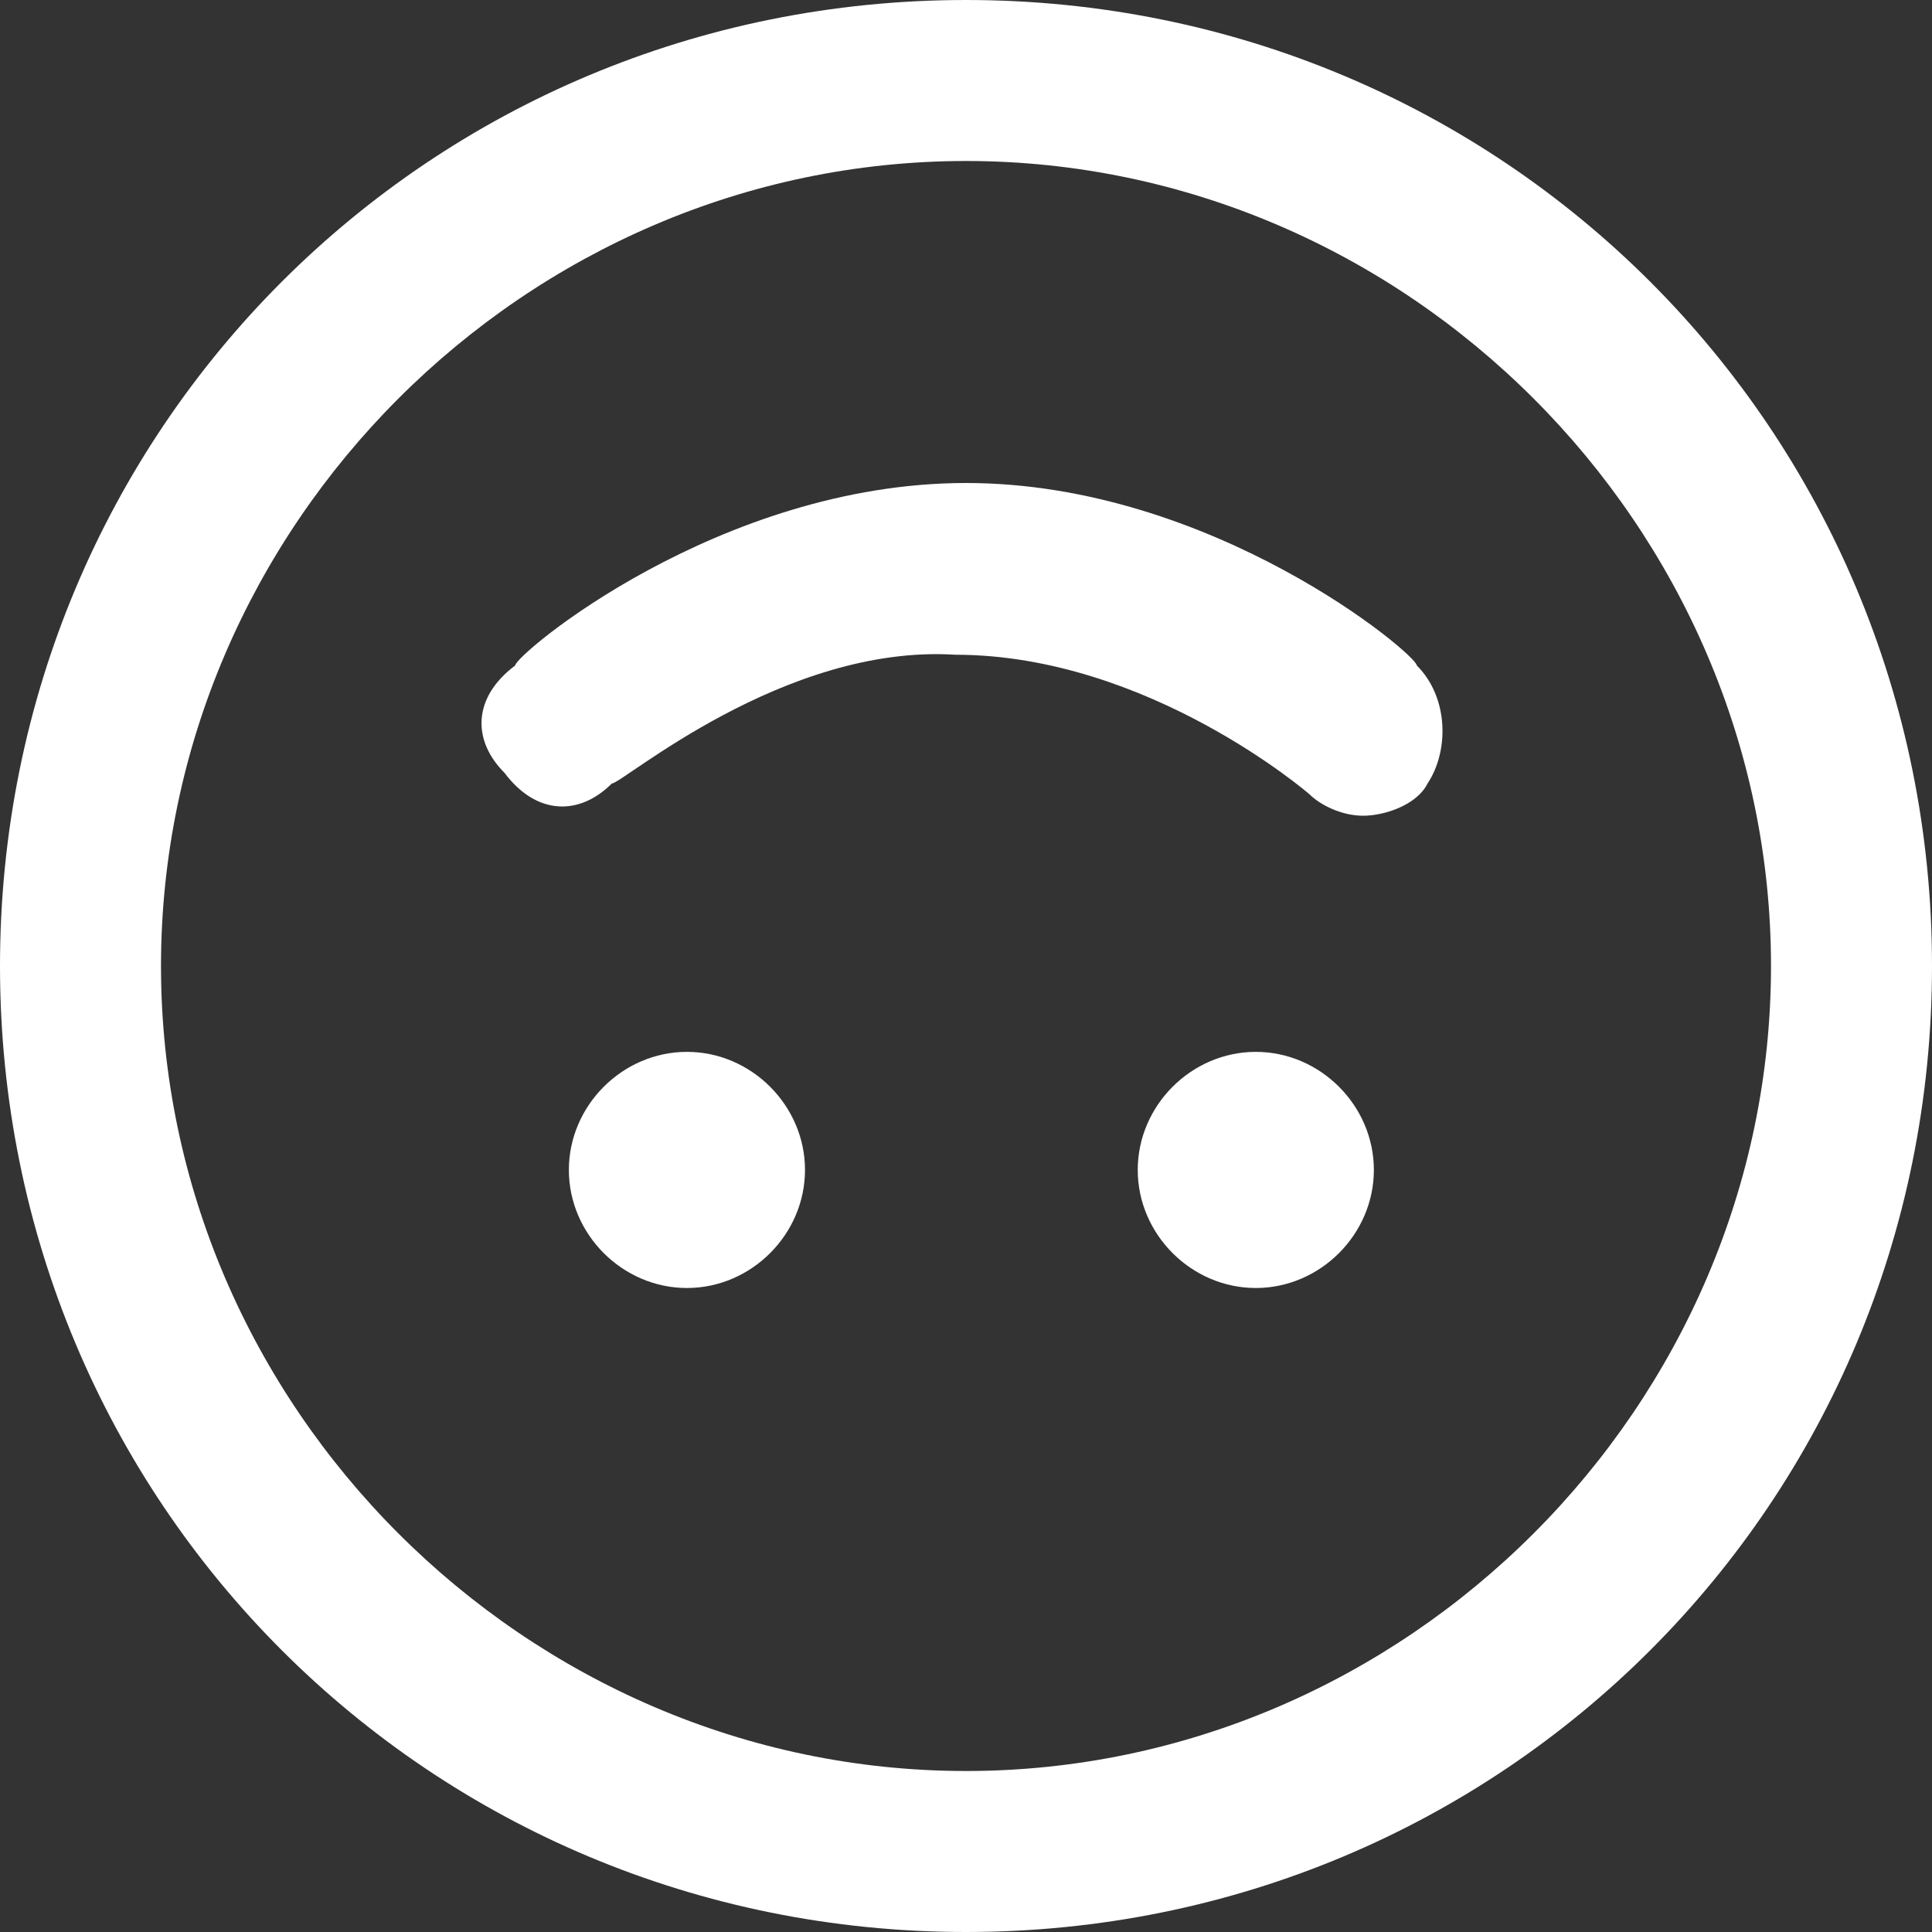
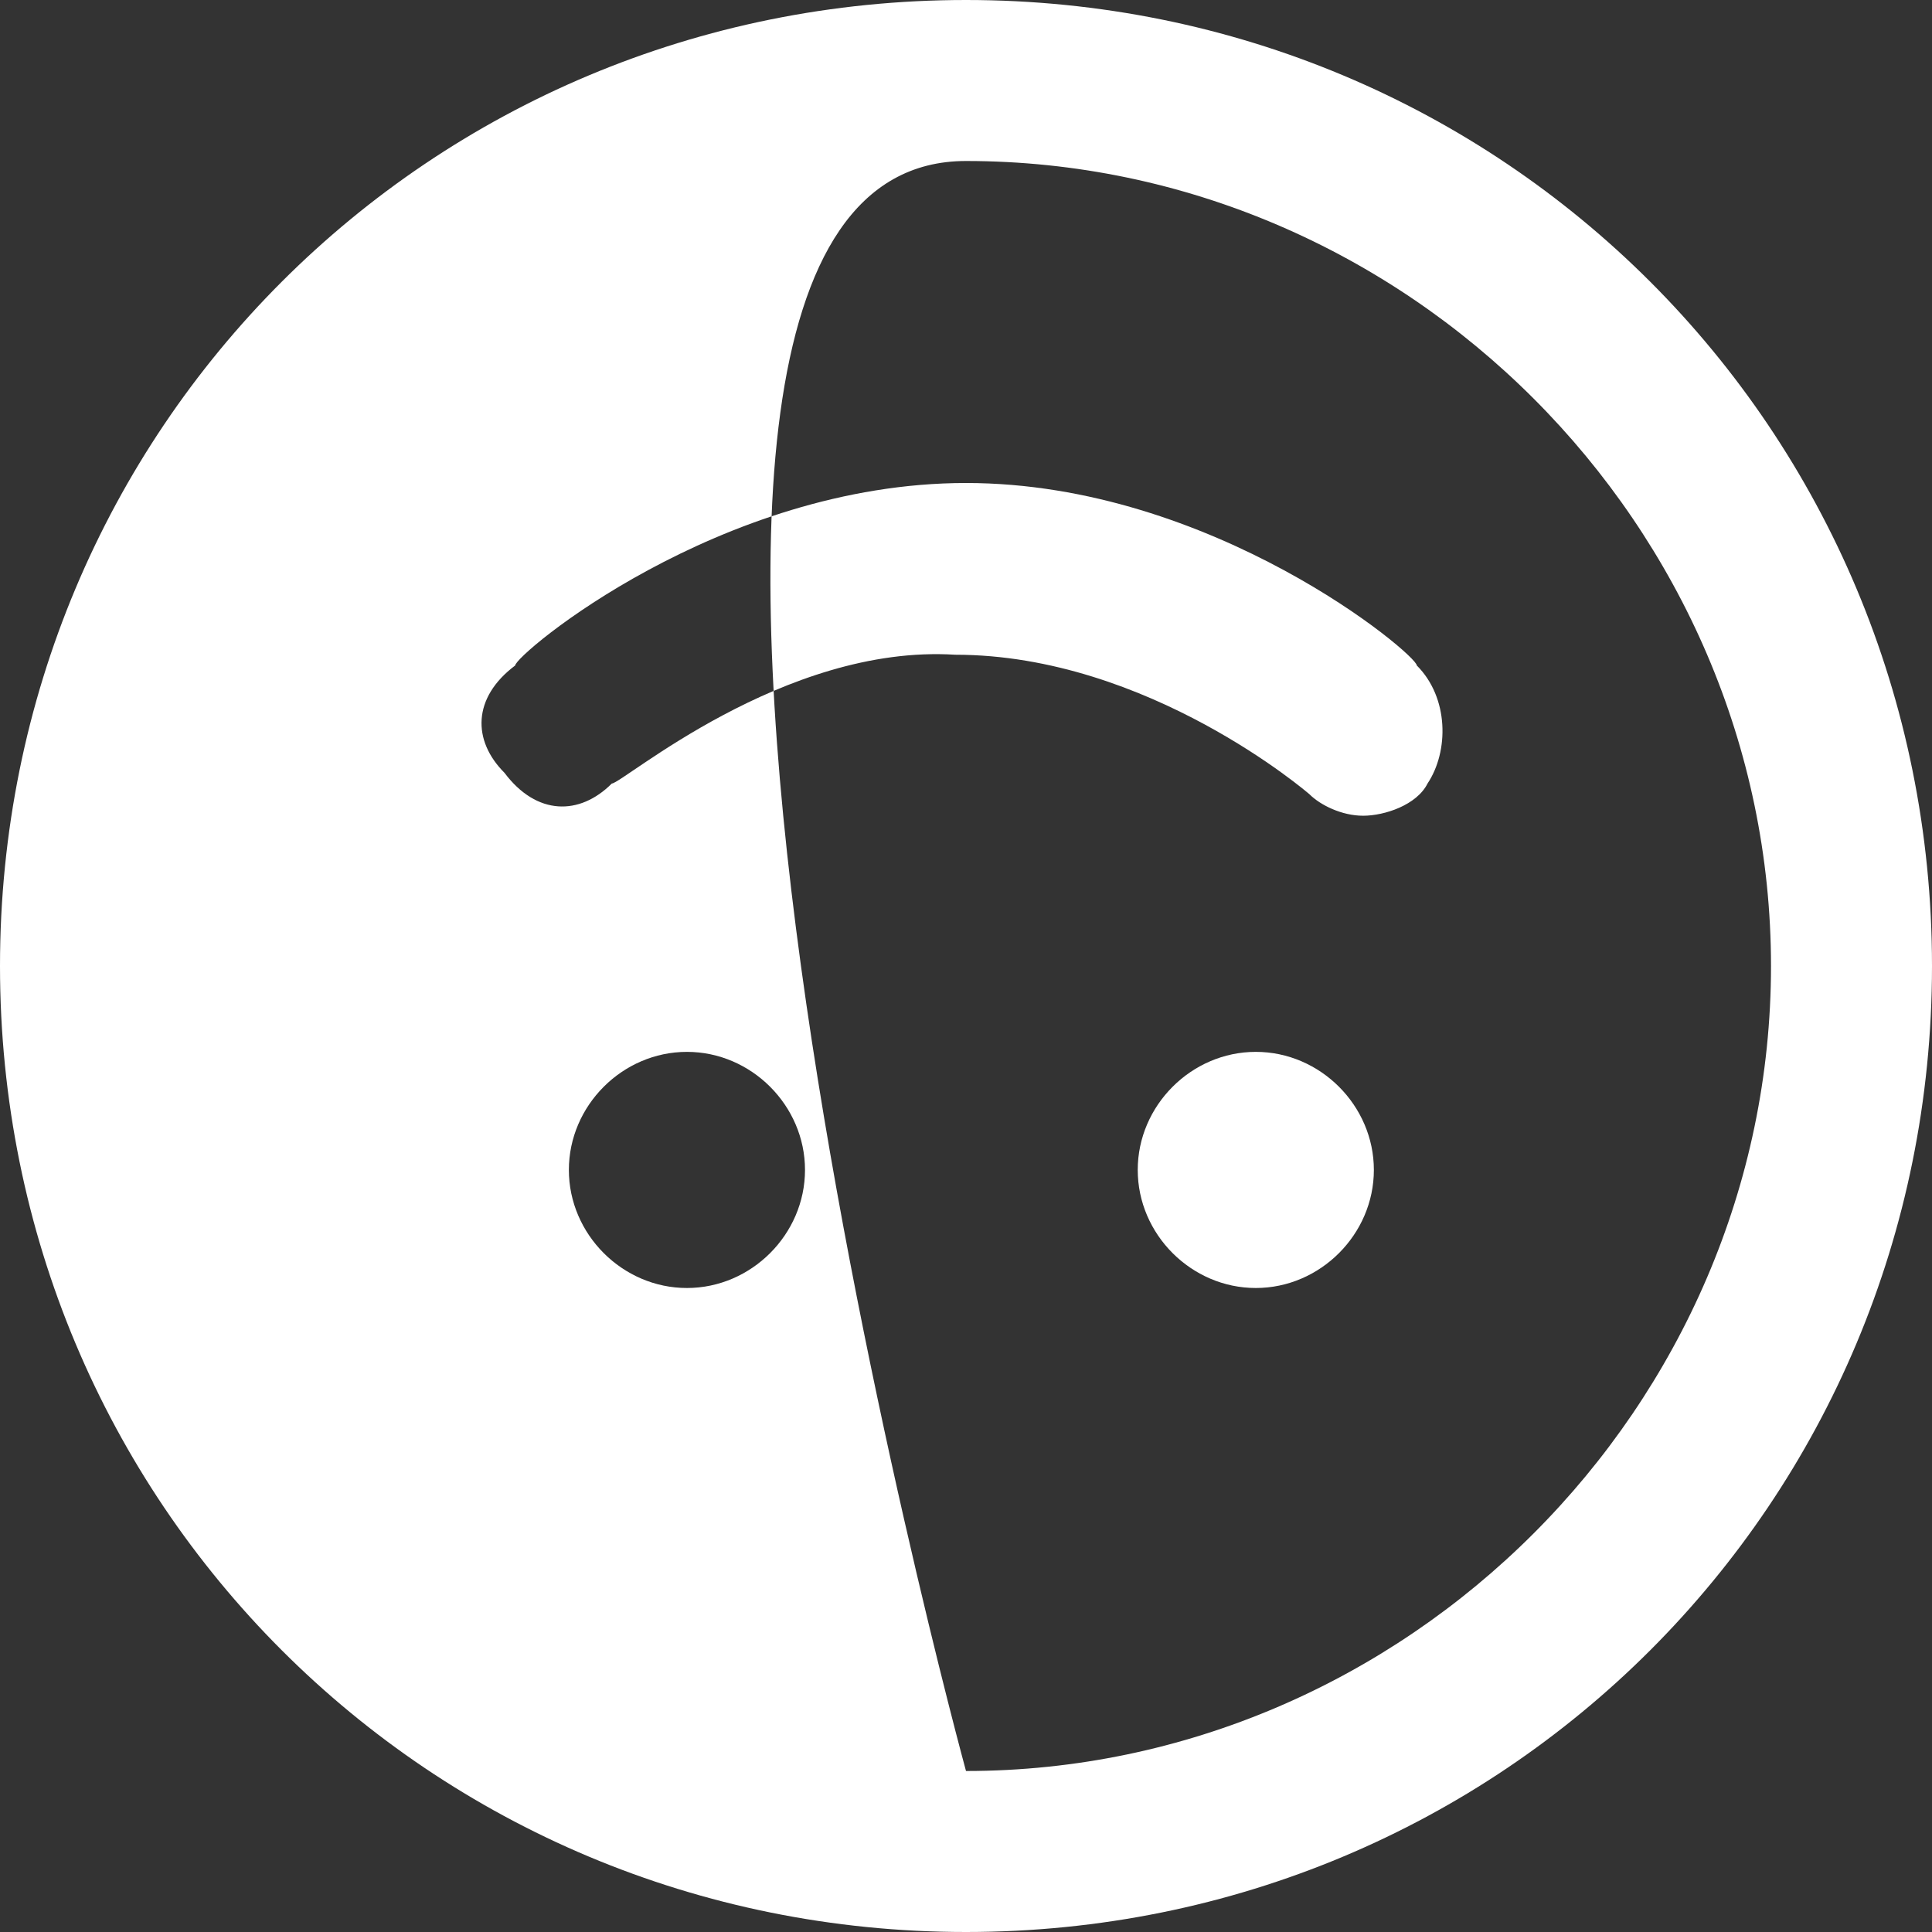
<svg xmlns="http://www.w3.org/2000/svg" version="1.1" id="Layer_1" x="0px" y="0px" viewBox="0 0 18 18" style="enable-background:new 0 0 18 18;" xml:space="preserve">
  <rect x="0" y="0" width="18" height="18" fill="#333333" stroke="none" />
  <style type="text/css">
	.st0{fill:#FFFFFF;}
</style>
-   <path class="st0" d="M9,0C4,0,0,4,0,9c0,5,4,9,9,9c5,0,9-4,9-9C18,4,14,0,9,0z M9,16.5c-4.1,0-7.5-3.4-7.5-7.5S4.9,1.5,9,1.5  s7.5,3.4,7.5,7.5S13.1,16.5,9,16.5z M13.2,6.2c0.3,0.3,0.3,0.8,0.1,1.1c-0.1,0.2-0.4,0.3-0.6,0.3c-0.2,0-0.4-0.1-0.5-0.2  c0,0-1.5-1.3-3.3-1.3C7.3,6,5.8,7.3,5.7,7.3C5.4,7.6,5,7.6,4.7,7.2C4.4,6.9,4.4,6.5,4.8,6.2C4.8,6.1,6.7,4.5,9,4.5  C11.3,4.5,13.2,6.1,13.2,6.2L13.2,6.2z M12.8,10.9c0,0.6-0.5,1.1-1.1,1.1s-1.1-0.5-1.1-1.1s0.5-1.1,1.1-1.1S12.8,10.3,12.8,10.9z   M7.5,10.9C7.5,11.5,7,12,6.4,12s-1.1-0.5-1.1-1.1s0.5-1.1,1.1-1.1S7.5,10.3,7.5,10.9z" />
+   <path class="st0" d="M9,0C4,0,0,4,0,9c0,5,4,9,9,9c5,0,9-4,9-9C18,4,14,0,9,0z M9,16.5S4.9,1.5,9,1.5  s7.5,3.4,7.5,7.5S13.1,16.5,9,16.5z M13.2,6.2c0.3,0.3,0.3,0.8,0.1,1.1c-0.1,0.2-0.4,0.3-0.6,0.3c-0.2,0-0.4-0.1-0.5-0.2  c0,0-1.5-1.3-3.3-1.3C7.3,6,5.8,7.3,5.7,7.3C5.4,7.6,5,7.6,4.7,7.2C4.4,6.9,4.4,6.5,4.8,6.2C4.8,6.1,6.7,4.5,9,4.5  C11.3,4.5,13.2,6.1,13.2,6.2L13.2,6.2z M12.8,10.9c0,0.6-0.5,1.1-1.1,1.1s-1.1-0.5-1.1-1.1s0.5-1.1,1.1-1.1S12.8,10.3,12.8,10.9z   M7.5,10.9C7.5,11.5,7,12,6.4,12s-1.1-0.5-1.1-1.1s0.5-1.1,1.1-1.1S7.5,10.3,7.5,10.9z" />
</svg>